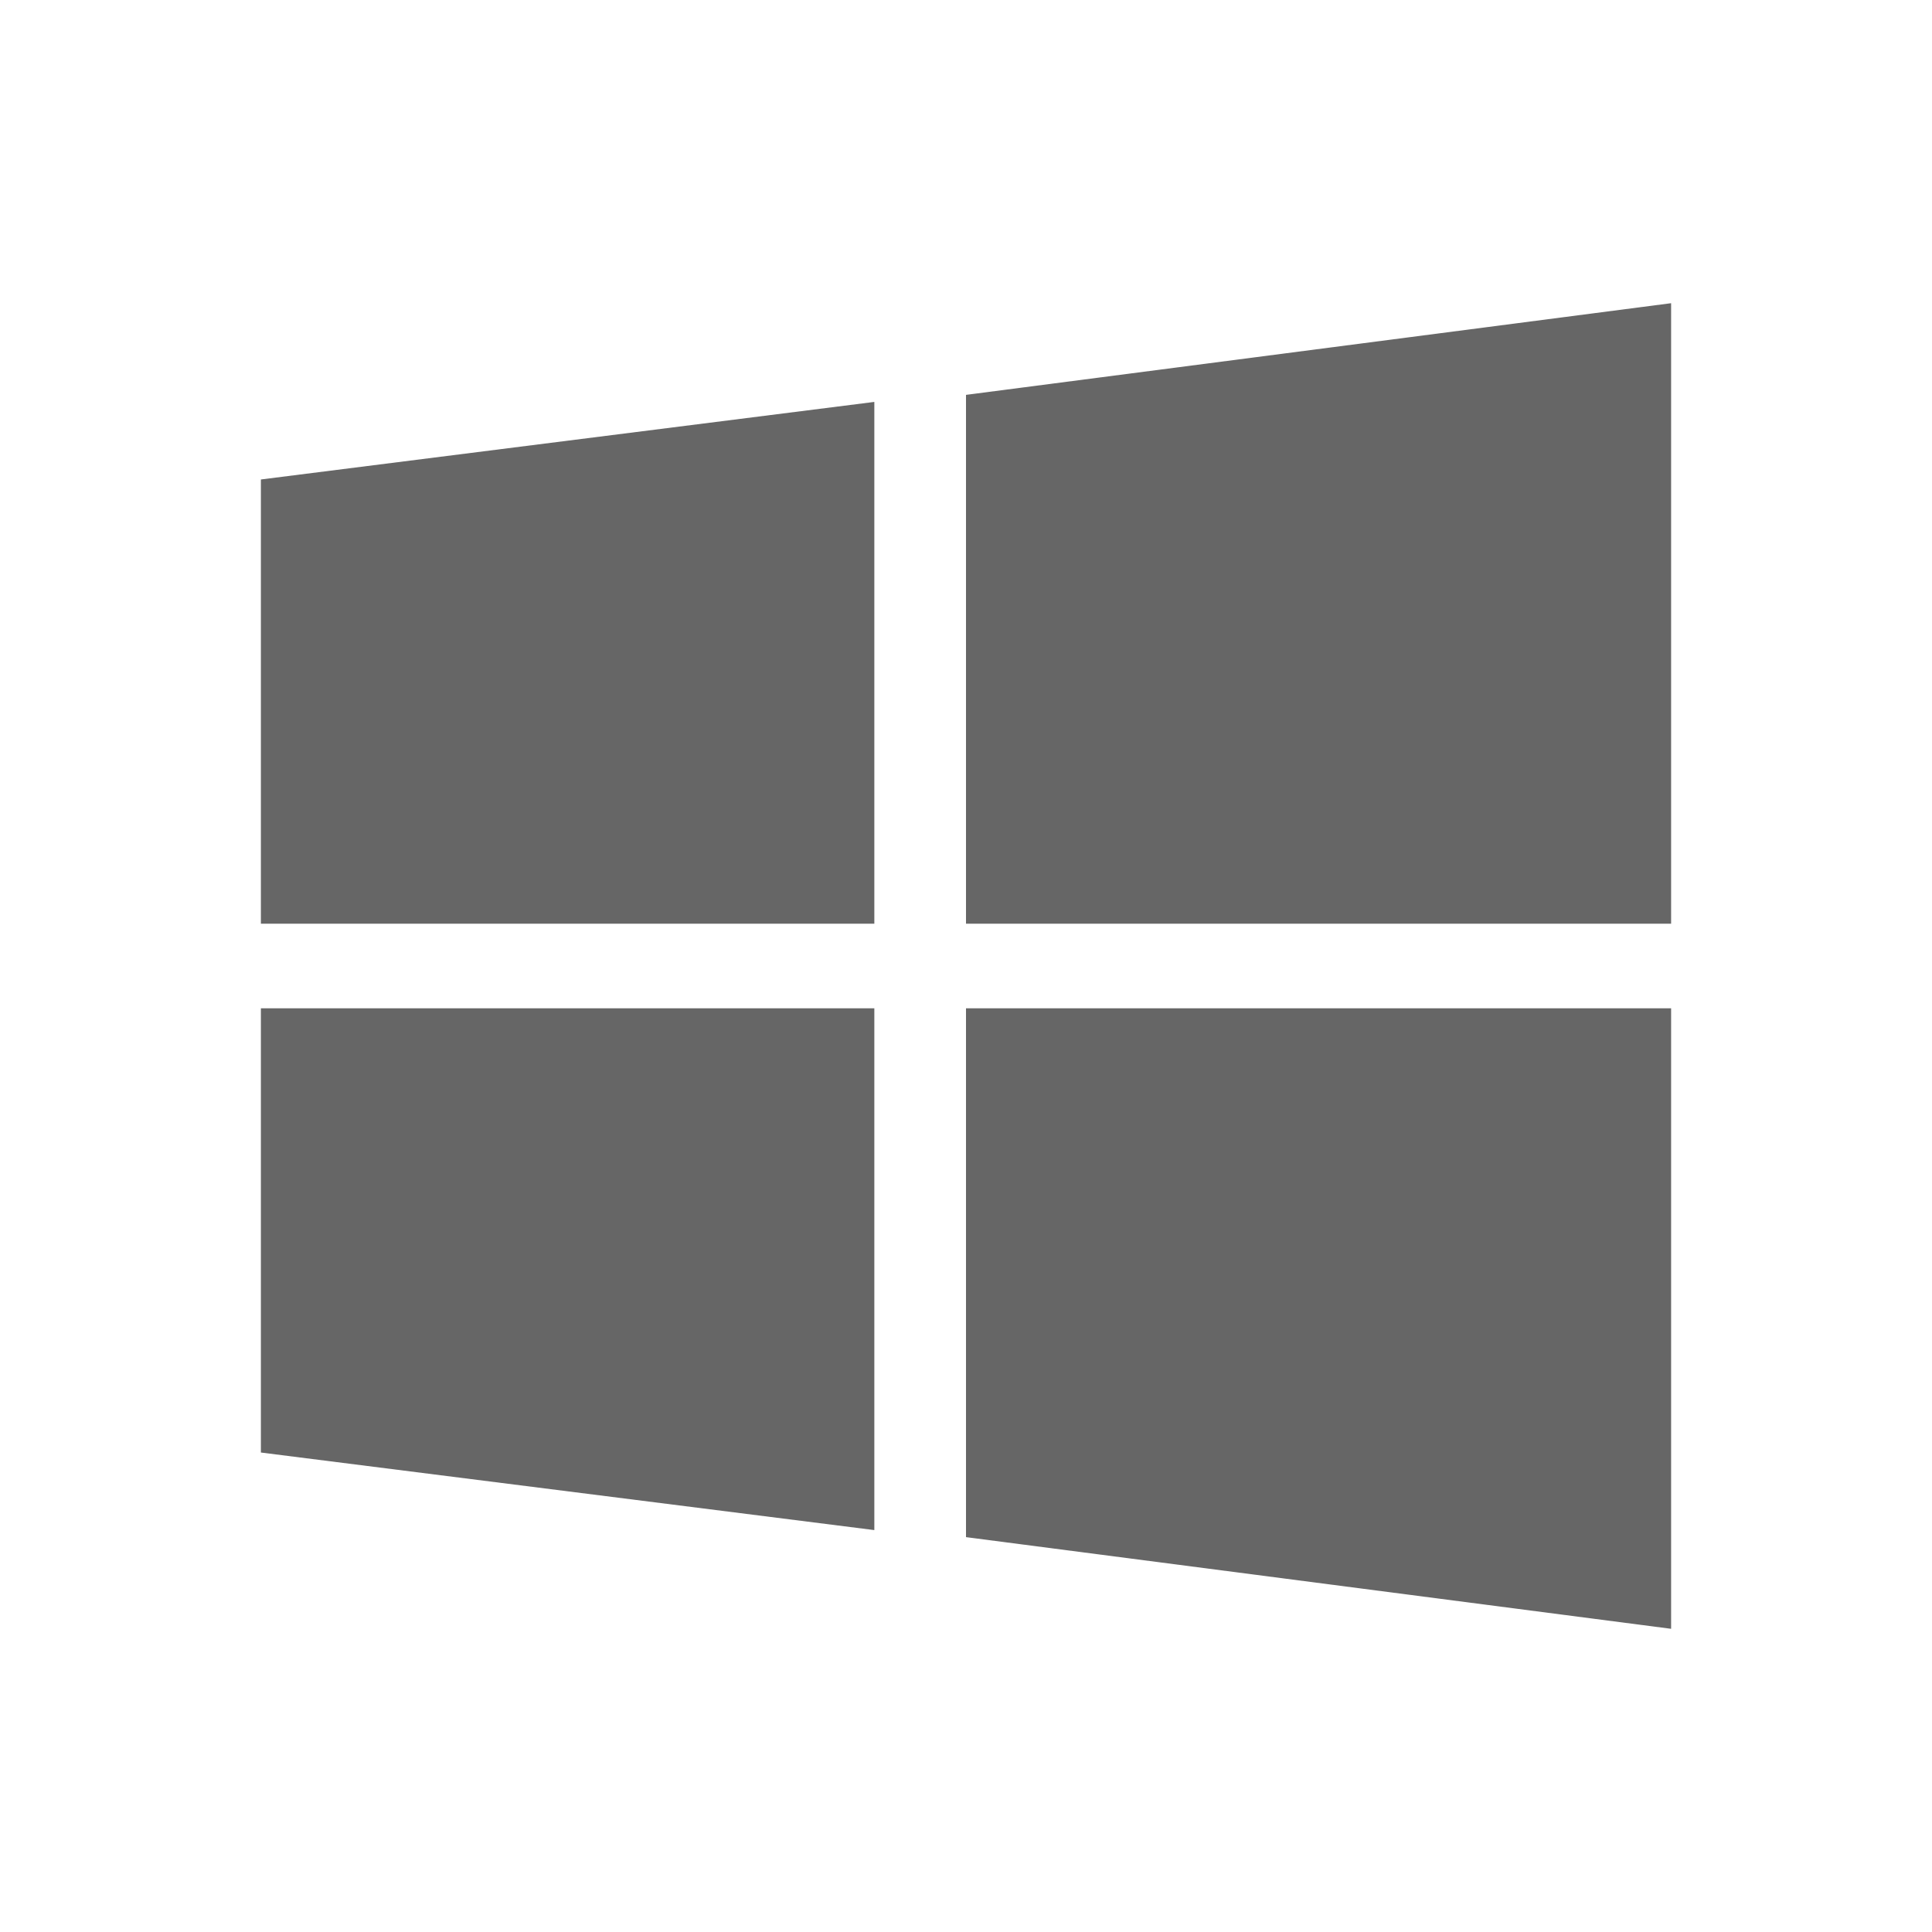
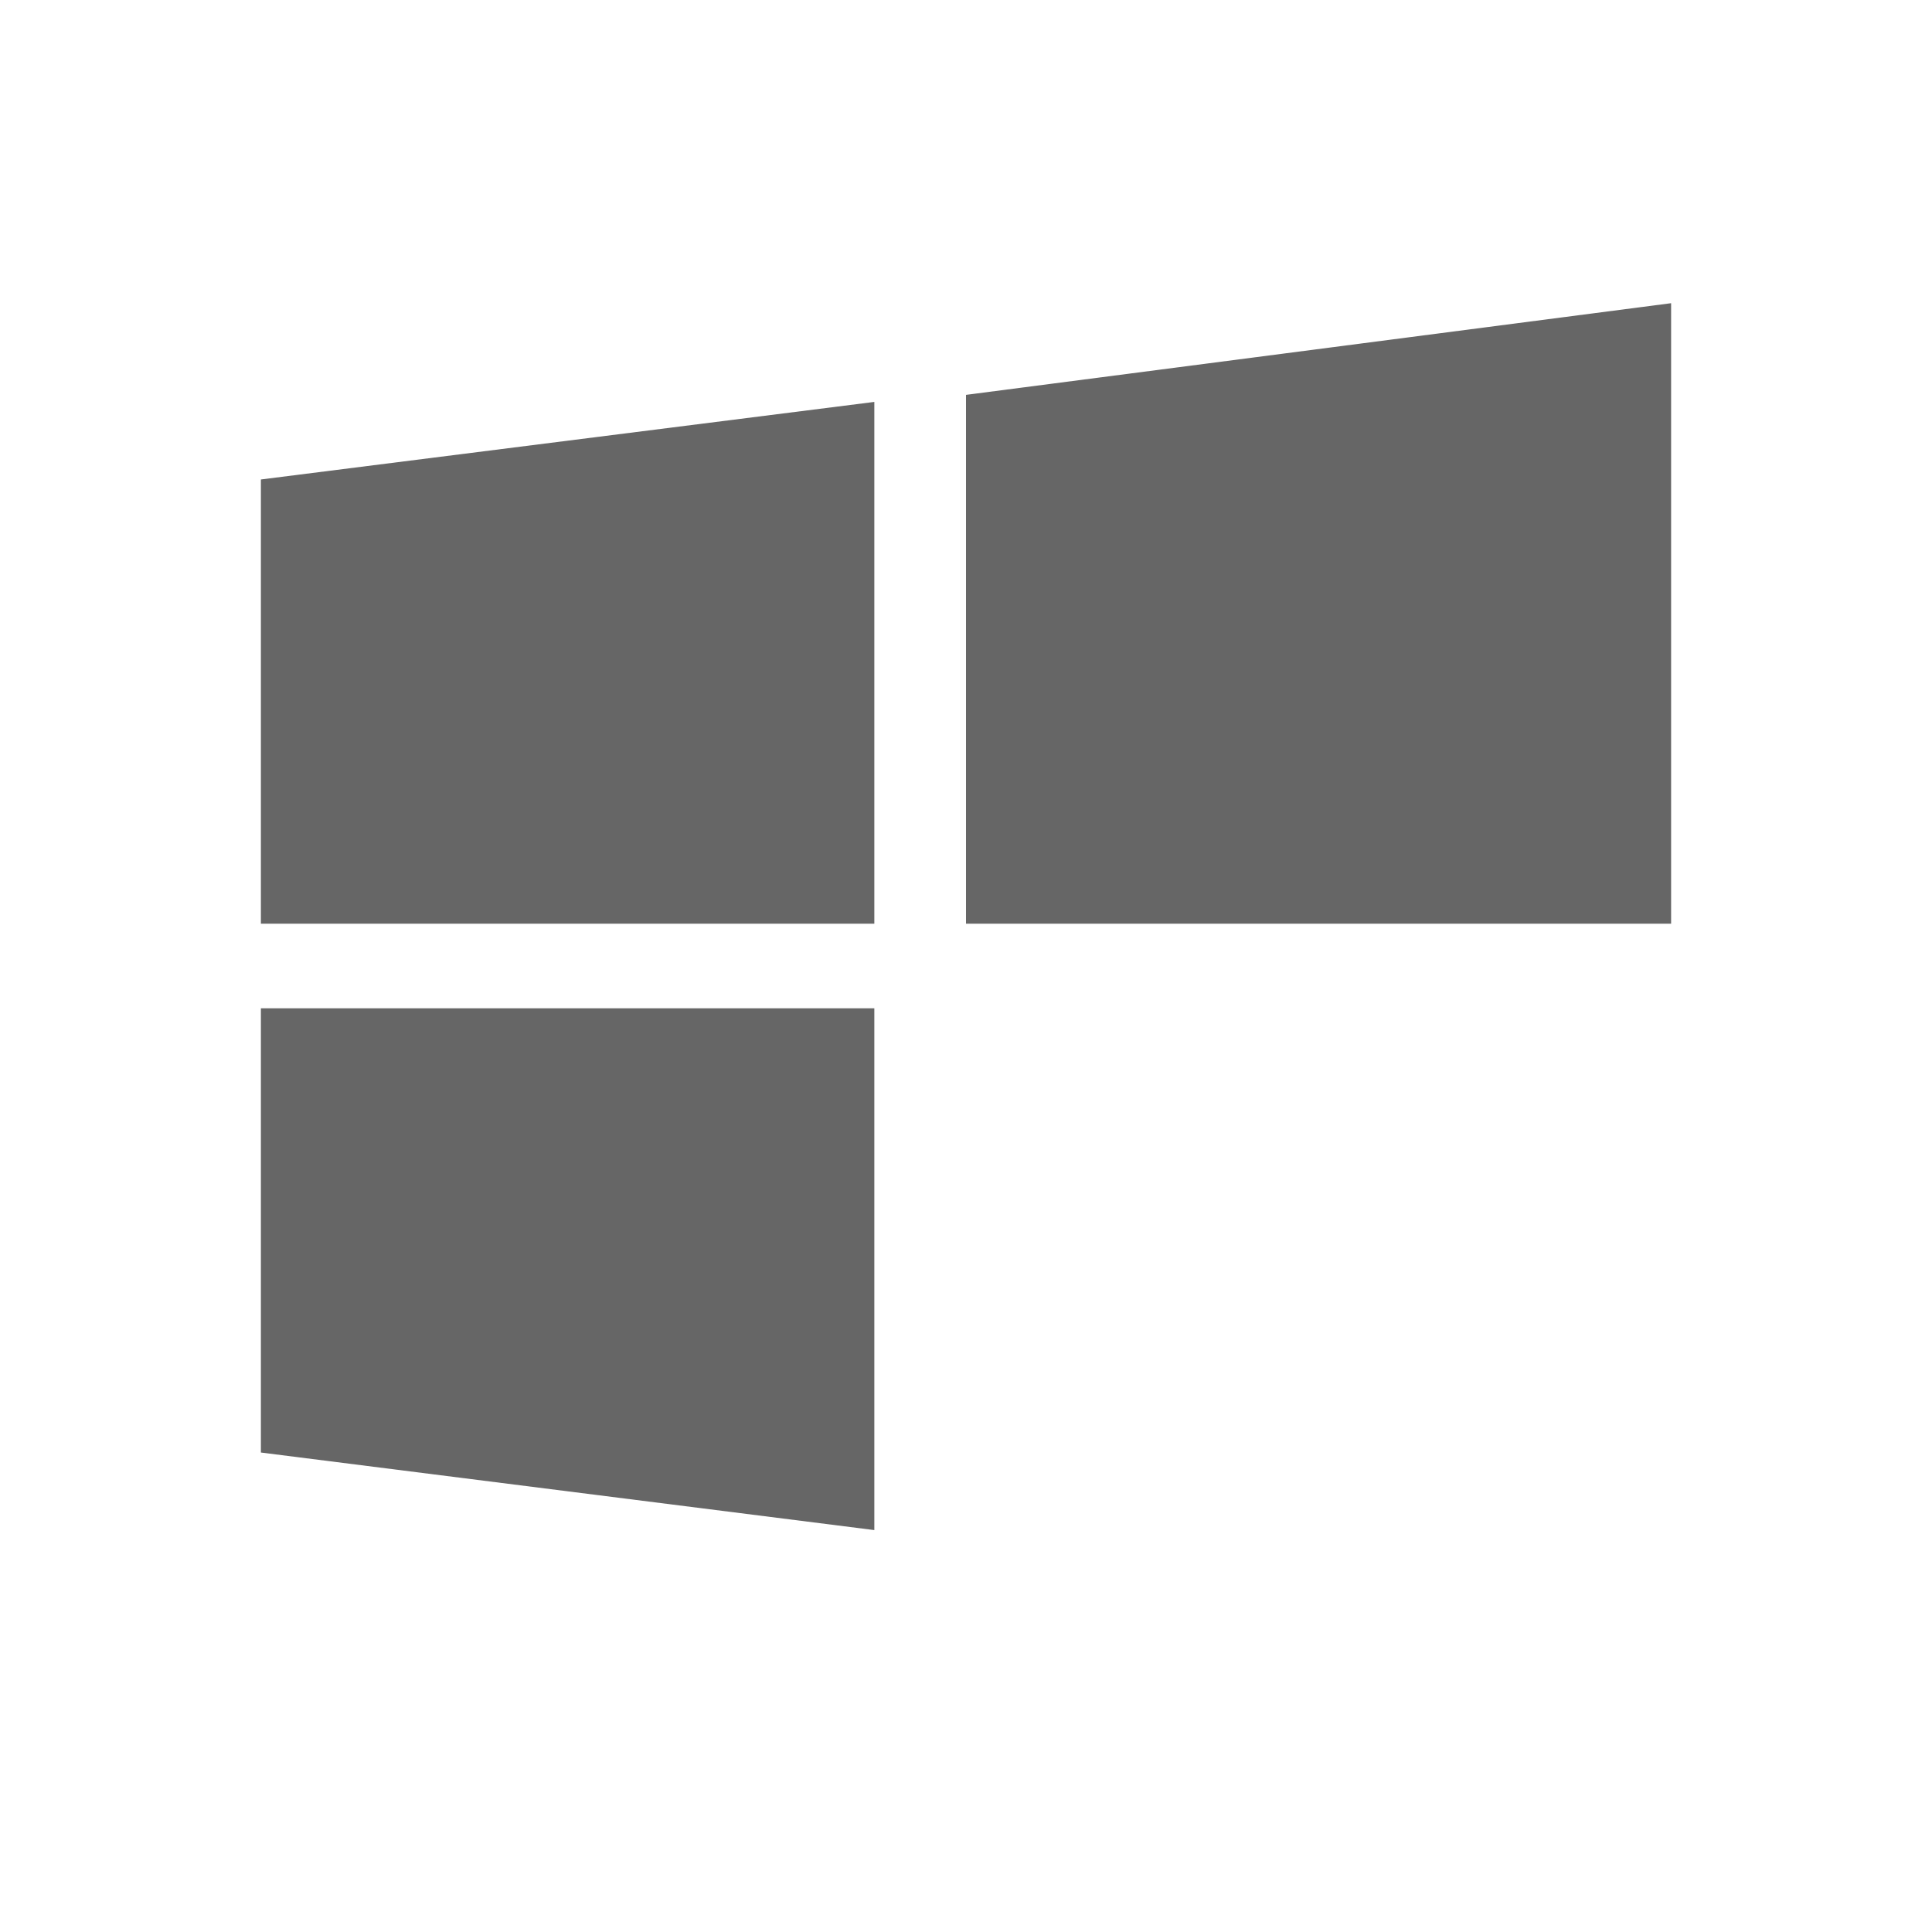
<svg xmlns="http://www.w3.org/2000/svg" version="1.1" id="Capa_1" x="0px" y="0px" viewBox="0 0 27.4 27.4" style="enable-background:new 0 0 27.4 27.4;" xml:space="preserve">
  <style type="text/css">
	.st0{fill:#666666;}
</style>
  <g>
    <g>
      <g>
        <polygon class="st0" points="3.7,6.8 3.7,13.1 12.4,13.1 12.4,5.7    " />
      </g>
    </g>
    <g>
      <g>
        <polygon class="st0" points="13.7,5.6 13.7,13.1 23.7,13.1 23.7,4.3    " />
      </g>
    </g>
    <g>
      <g>
-         <polygon class="st0" points="13.7,14.3 13.7,21.8 23.7,23.1 23.7,14.3    " />
-       </g>
+         </g>
    </g>
    <g>
      <g>
        <polygon class="st0" points="3.7,14.3 3.7,20.6 12.4,21.7 12.4,14.3    " />
      </g>
    </g>
  </g>
</svg>